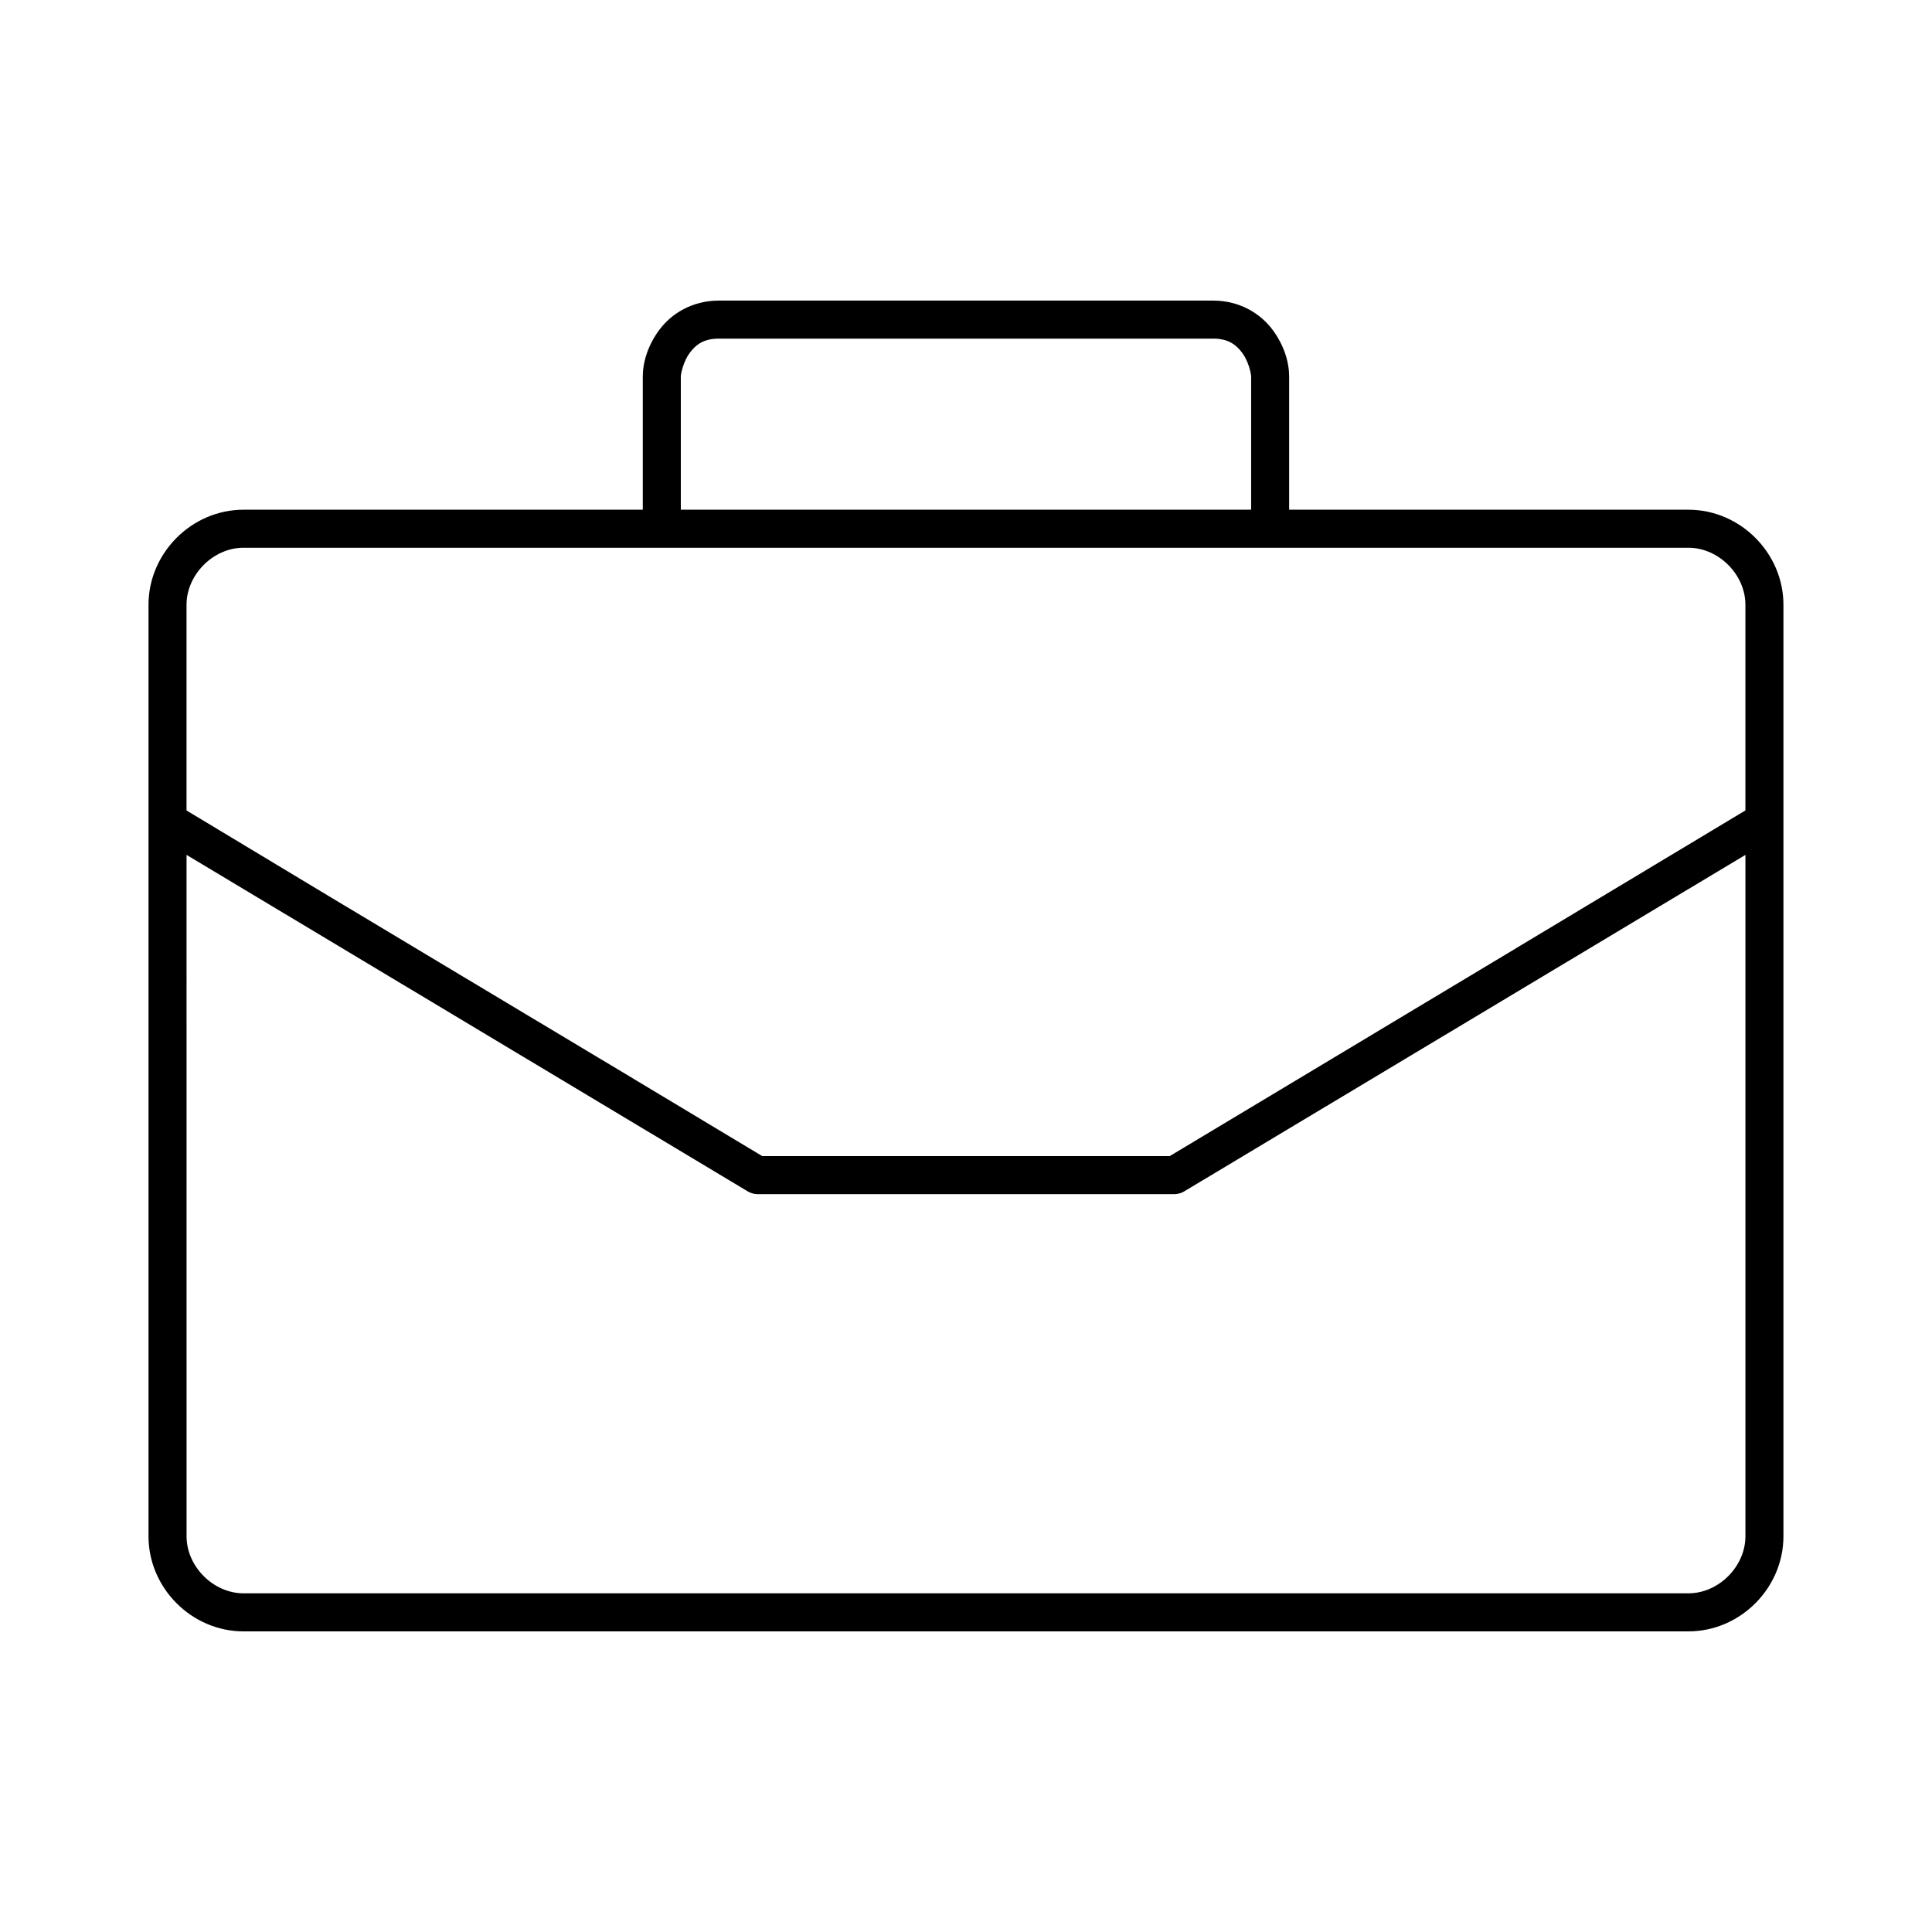
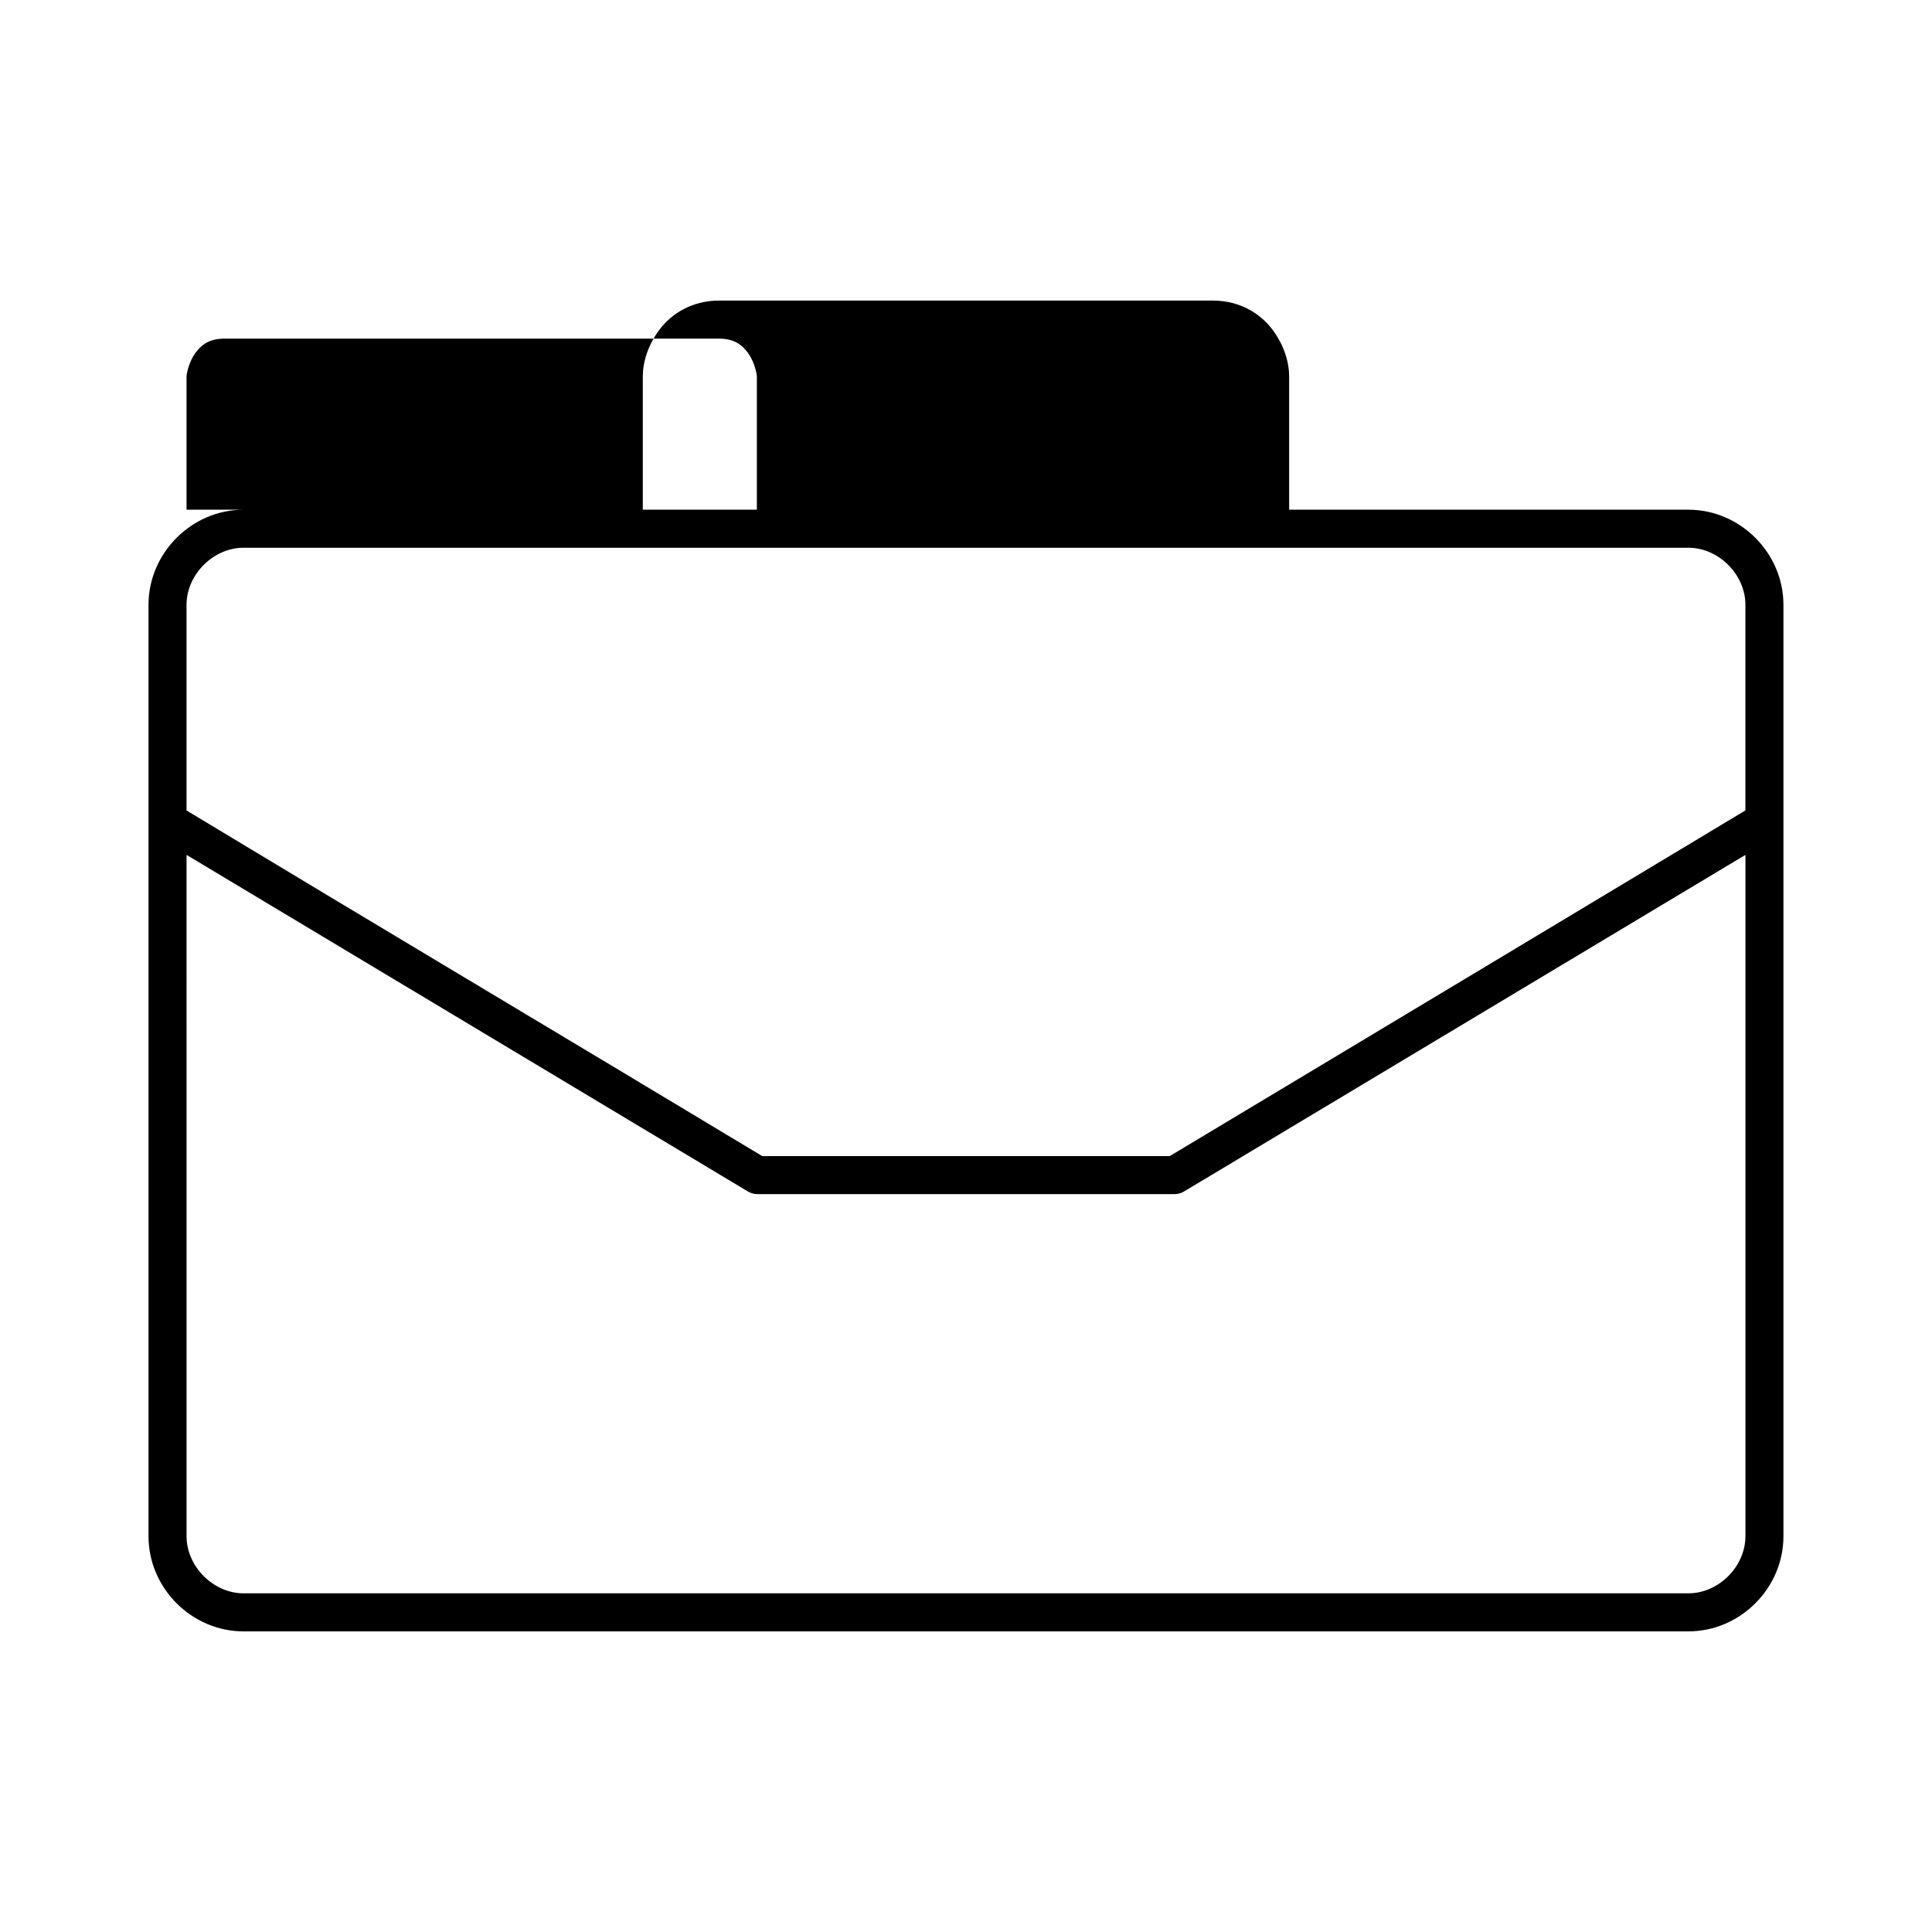
<svg xmlns="http://www.w3.org/2000/svg" fill="#000000" width="800px" height="800px" version="1.1" viewBox="144 144 512 512">
-   <path d="m334.5 223.66c-7.148 0-12.621 3.527-15.742 7.715-3.125 4.188-4.41 8.68-4.41 12.438v35.266h-105.8c-13.773 0-25.191 11.496-25.191 25.191v246.87c0 13.695 11.418 25.191 25.191 25.191h382.89c13.773 0 25.191-11.496 25.191-25.191v-246.87c0-13.695-11.418-25.191-25.191-25.191h-105.8v-35.266c0-3.758-1.285-8.25-4.406-12.438-3.121-4.184-8.598-7.715-15.746-7.715h-130.99zm0 10.078h130.99c3.977 0 6.059 1.559 7.715 3.777 1.652 2.223 2.359 5.453 2.359 6.297v35.266h-151.14v-35.266c0-0.844 0.707-4.078 2.363-6.297s3.738-3.777 7.715-3.777zm-125.95 55.418h382.89c8.035 0 15.113 7.129 15.113 15.113v54.504c-50.688 30.496-101.73 61.098-152.56 91.602h-108c-50.812-30.598-101.78-60.938-152.56-91.59v-54.516c0-7.984 7.078-15.113 15.113-15.113zm-15.113 81.398 148.62 89.109c0.754 0.48 1.633 0.754 2.519 0.789h110.84c0.891-0.035 1.77-0.309 2.519-0.789l148.62-89.109v180.58c0 7.984-7.078 15.113-15.113 15.113h-382.89c-8.035 0-15.113-7.129-15.113-15.113z" />
+   <path d="m334.5 223.66c-7.148 0-12.621 3.527-15.742 7.715-3.125 4.188-4.41 8.68-4.41 12.438v35.266h-105.8c-13.773 0-25.191 11.496-25.191 25.191v246.87c0 13.695 11.418 25.191 25.191 25.191h382.89c13.773 0 25.191-11.496 25.191-25.191v-246.87c0-13.695-11.418-25.191-25.191-25.191h-105.8v-35.266c0-3.758-1.285-8.25-4.406-12.438-3.121-4.184-8.598-7.715-15.746-7.715h-130.99zm0 10.078c3.977 0 6.059 1.559 7.715 3.777 1.652 2.223 2.359 5.453 2.359 6.297v35.266h-151.14v-35.266c0-0.844 0.707-4.078 2.363-6.297s3.738-3.777 7.715-3.777zm-125.95 55.418h382.89c8.035 0 15.113 7.129 15.113 15.113v54.504c-50.688 30.496-101.73 61.098-152.56 91.602h-108c-50.812-30.598-101.78-60.938-152.56-91.59v-54.516c0-7.984 7.078-15.113 15.113-15.113zm-15.113 81.398 148.62 89.109c0.754 0.48 1.633 0.754 2.519 0.789h110.84c0.891-0.035 1.77-0.309 2.519-0.789l148.62-89.109v180.58c0 7.984-7.078 15.113-15.113 15.113h-382.89c-8.035 0-15.113-7.129-15.113-15.113z" />
</svg>